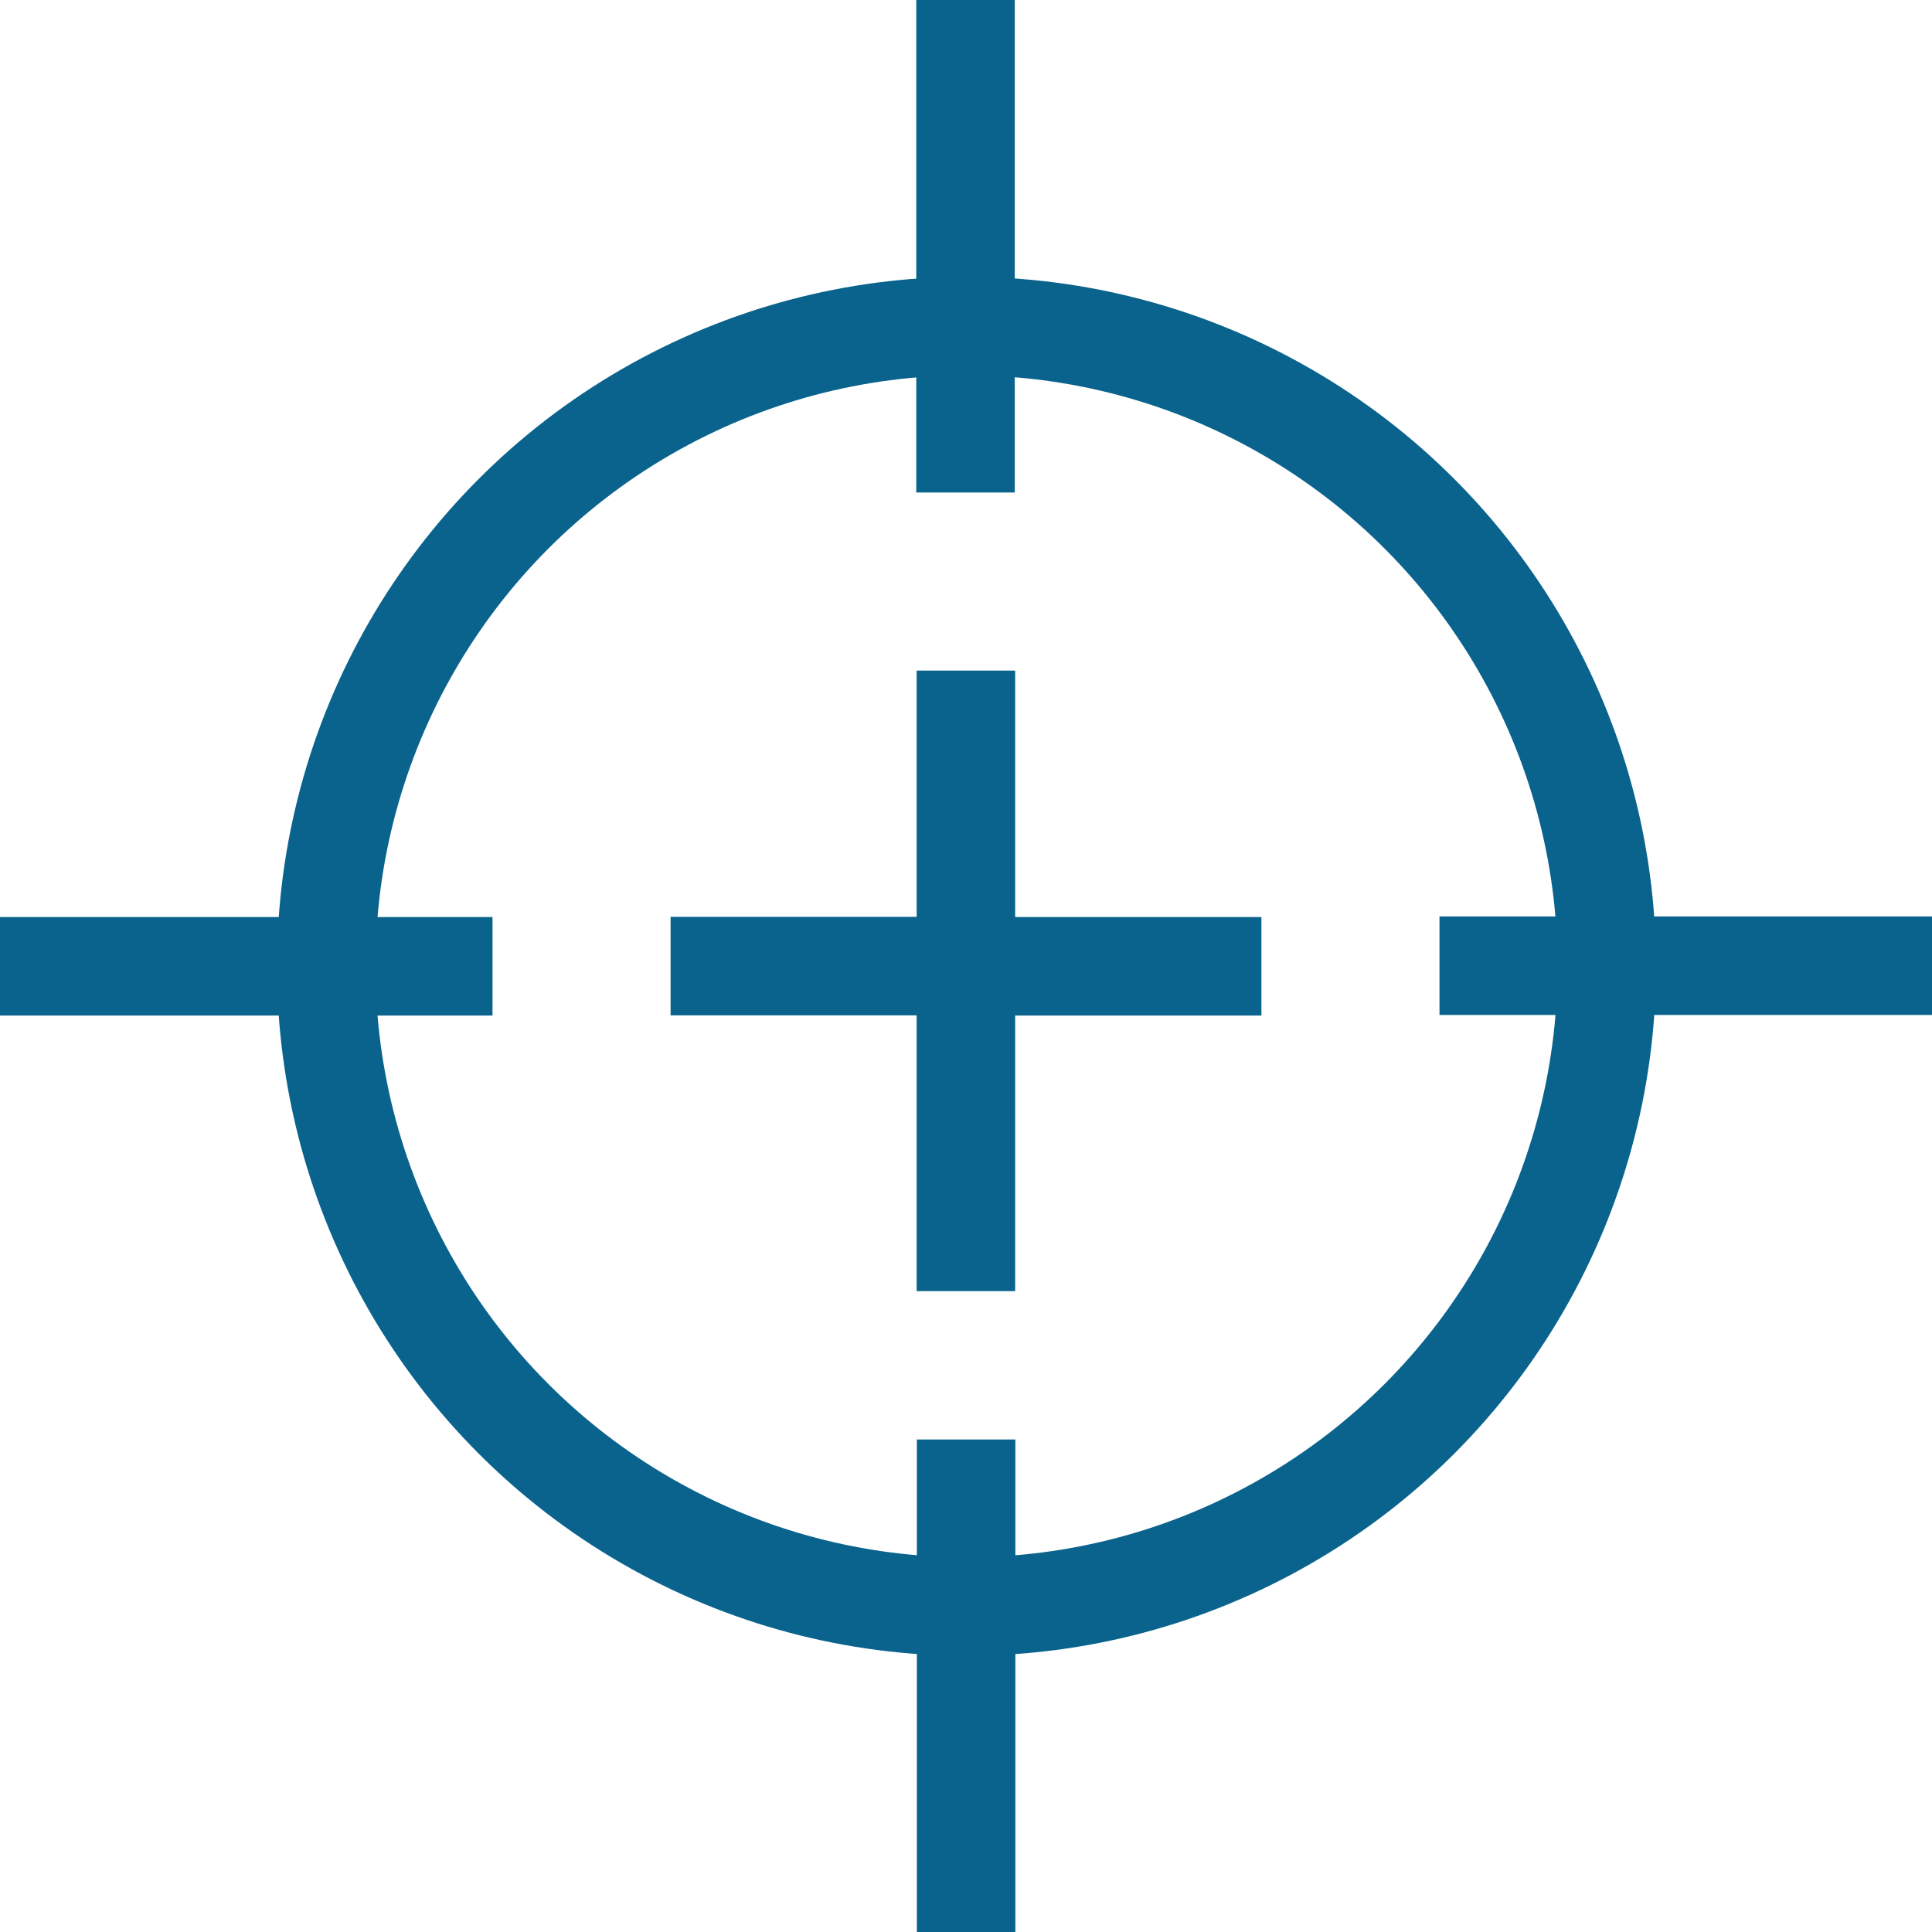
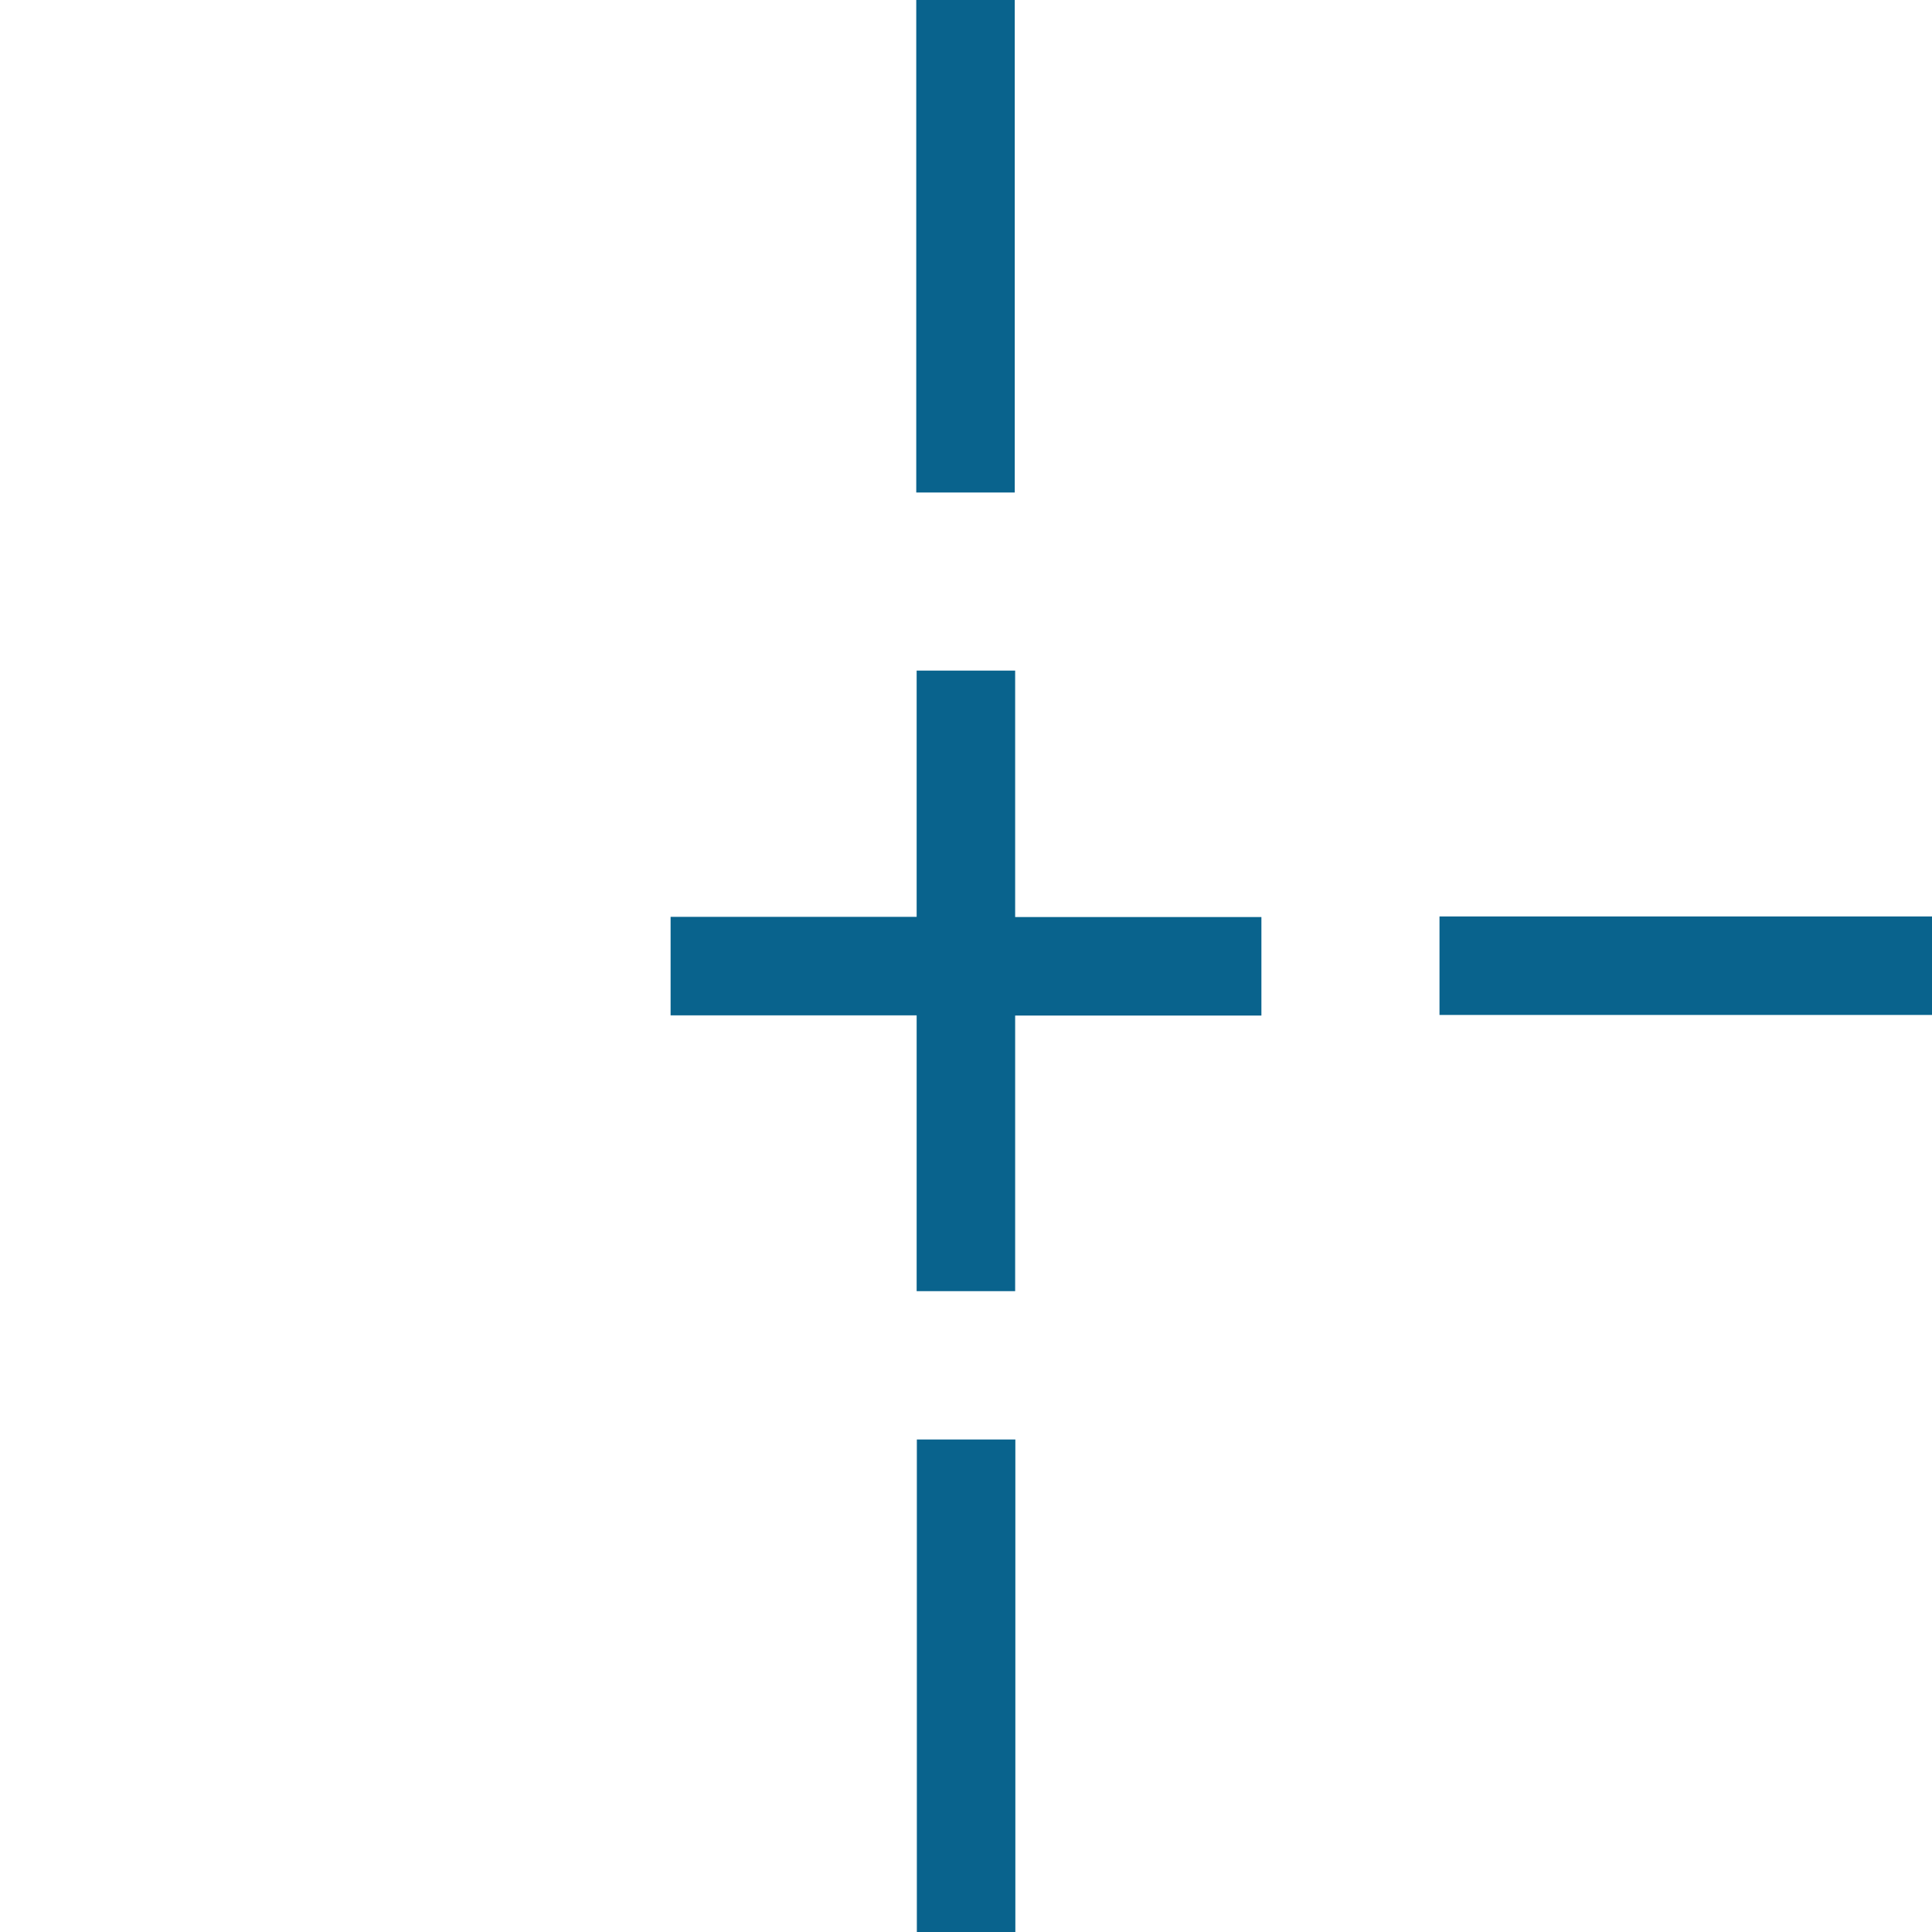
<svg xmlns="http://www.w3.org/2000/svg" id="Layer_1" data-name="Layer 1" viewBox="0 0 98.07 98.07">
  <defs>
    <style>.cls-1{fill:none;stroke:#09638d;stroke-miterlimit:10;stroke-width:5px;}</style>
  </defs>
-   <circle class="cls-1" cx="49.06" cy="49.05" r="32.5" />
  <line class="cls-1" x1="49.03" y1="49.04" x2="49.03" y2="34.04" />
  <line class="cls-1" x1="49.03" y1="65.54" x2="49.03" y2="50.54" />
  <line class="cls-1" x1="49.04" y1="49.04" x2="34.04" y2="49.04" />
  <line class="cls-1" x1="64.03" y1="49.05" x2="49.03" y2="49.05" />
  <line class="cls-1" x1="98.07" y1="49.02" x2="73.07" y2="49.02" />
-   <line class="cls-1" x1="25" y1="49.05" y2="49.05" />
  <line class="cls-1" x1="49.01" x2="49.01" y2="25" />
  <line class="cls-1" x1="49.04" y1="73.07" x2="49.04" y2="98.07" />
</svg>